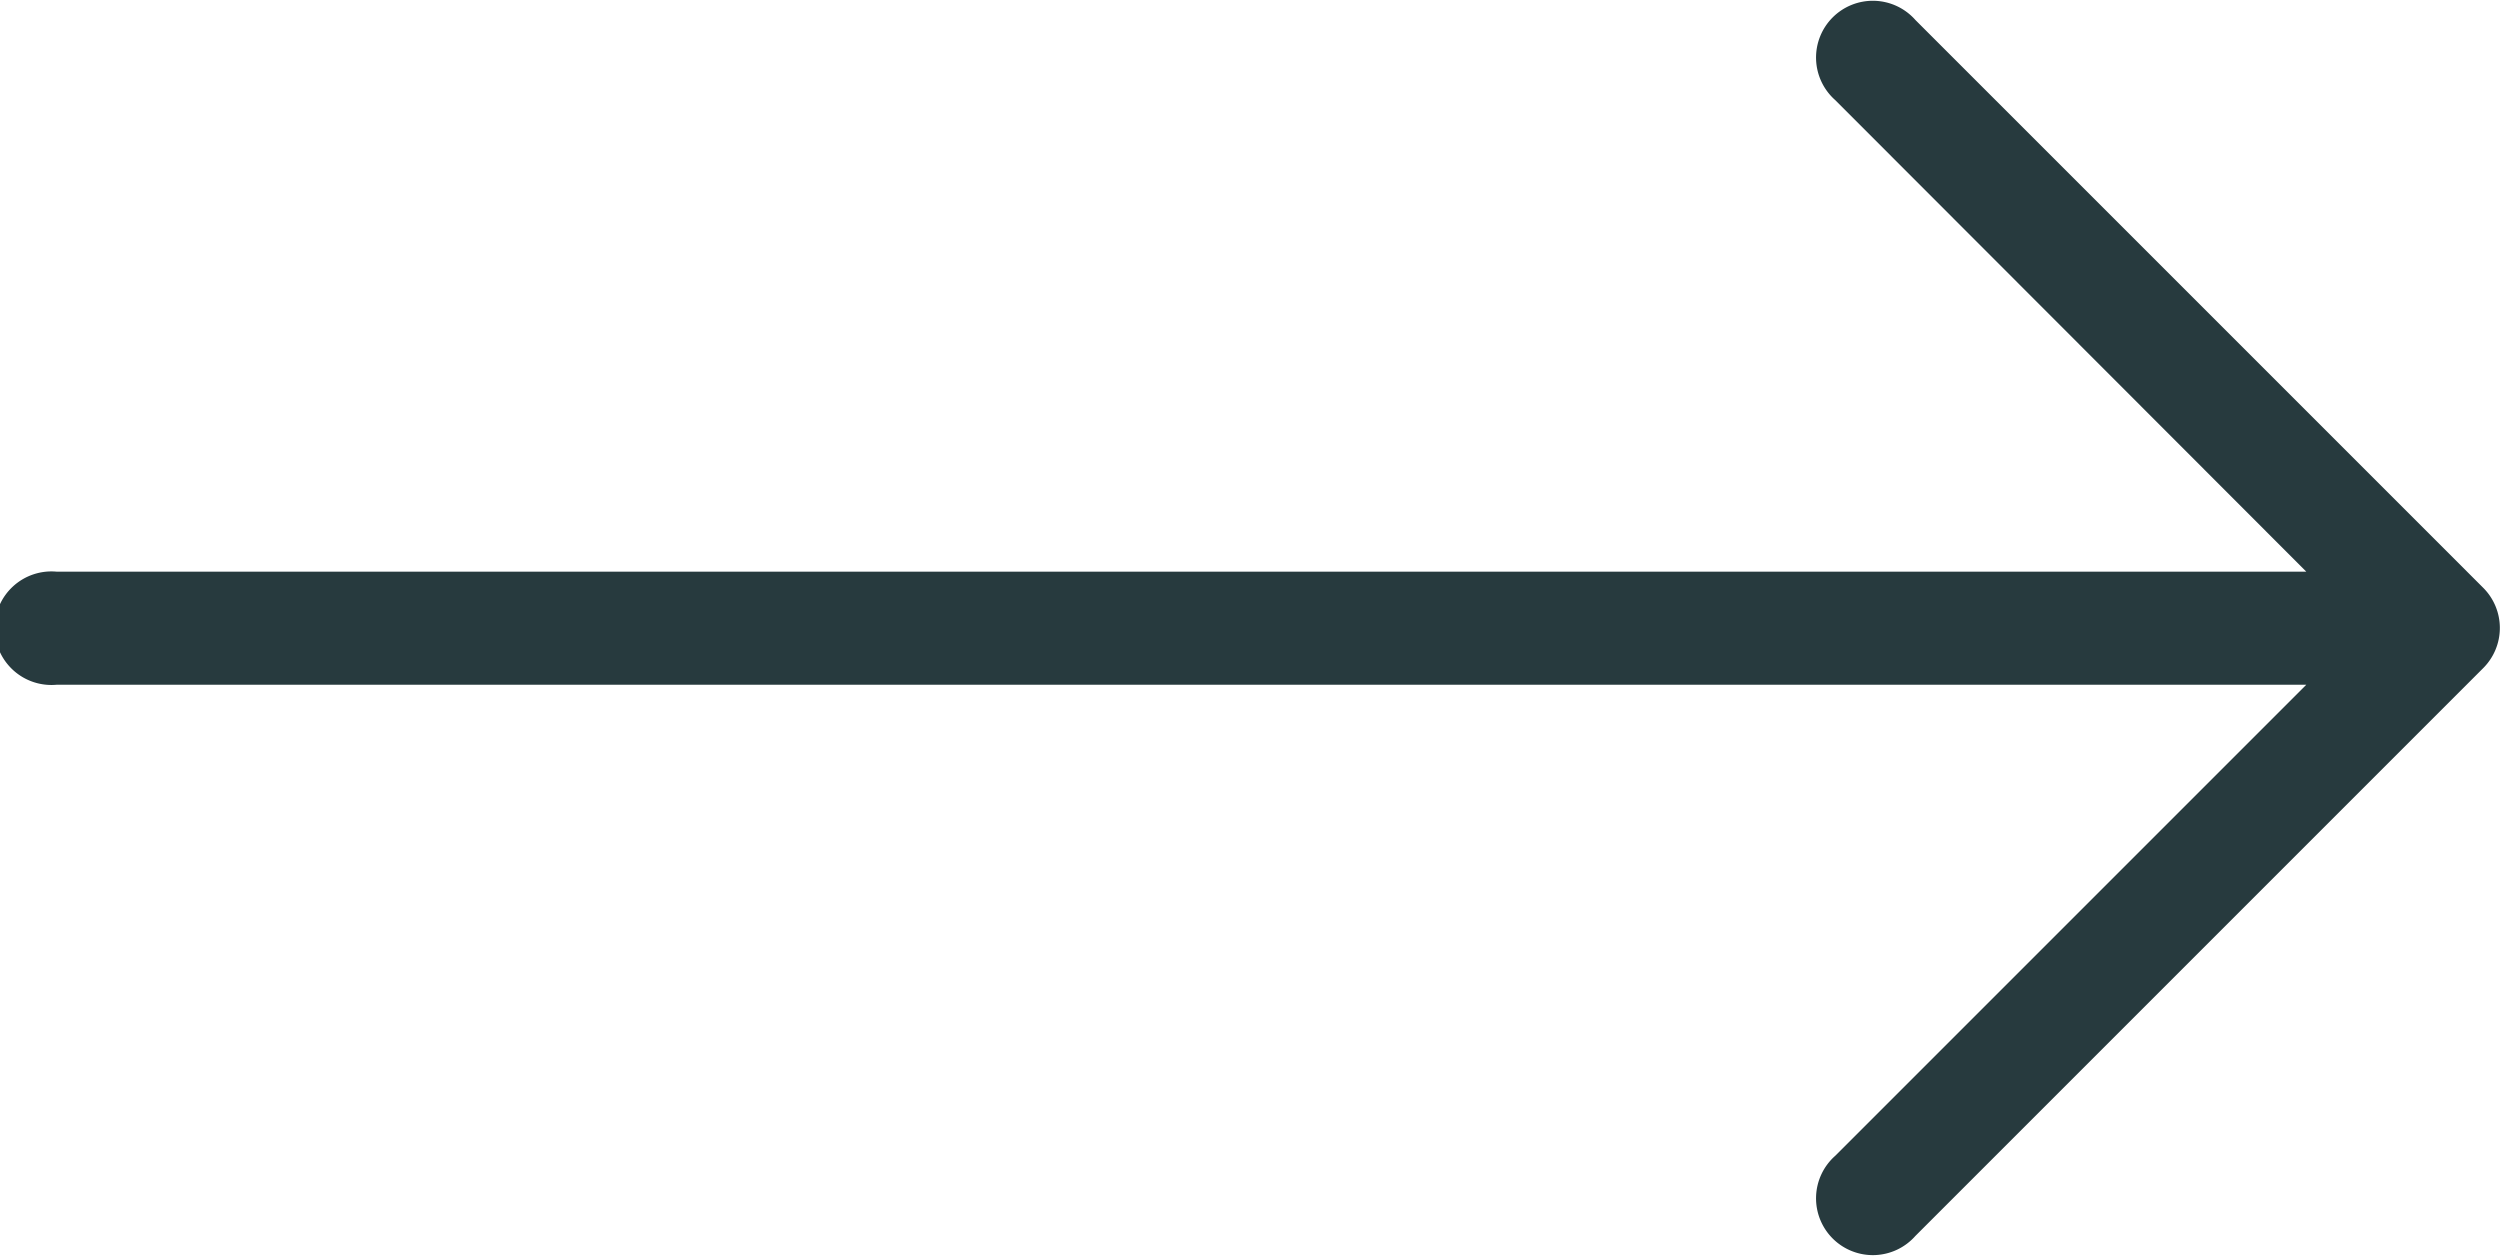
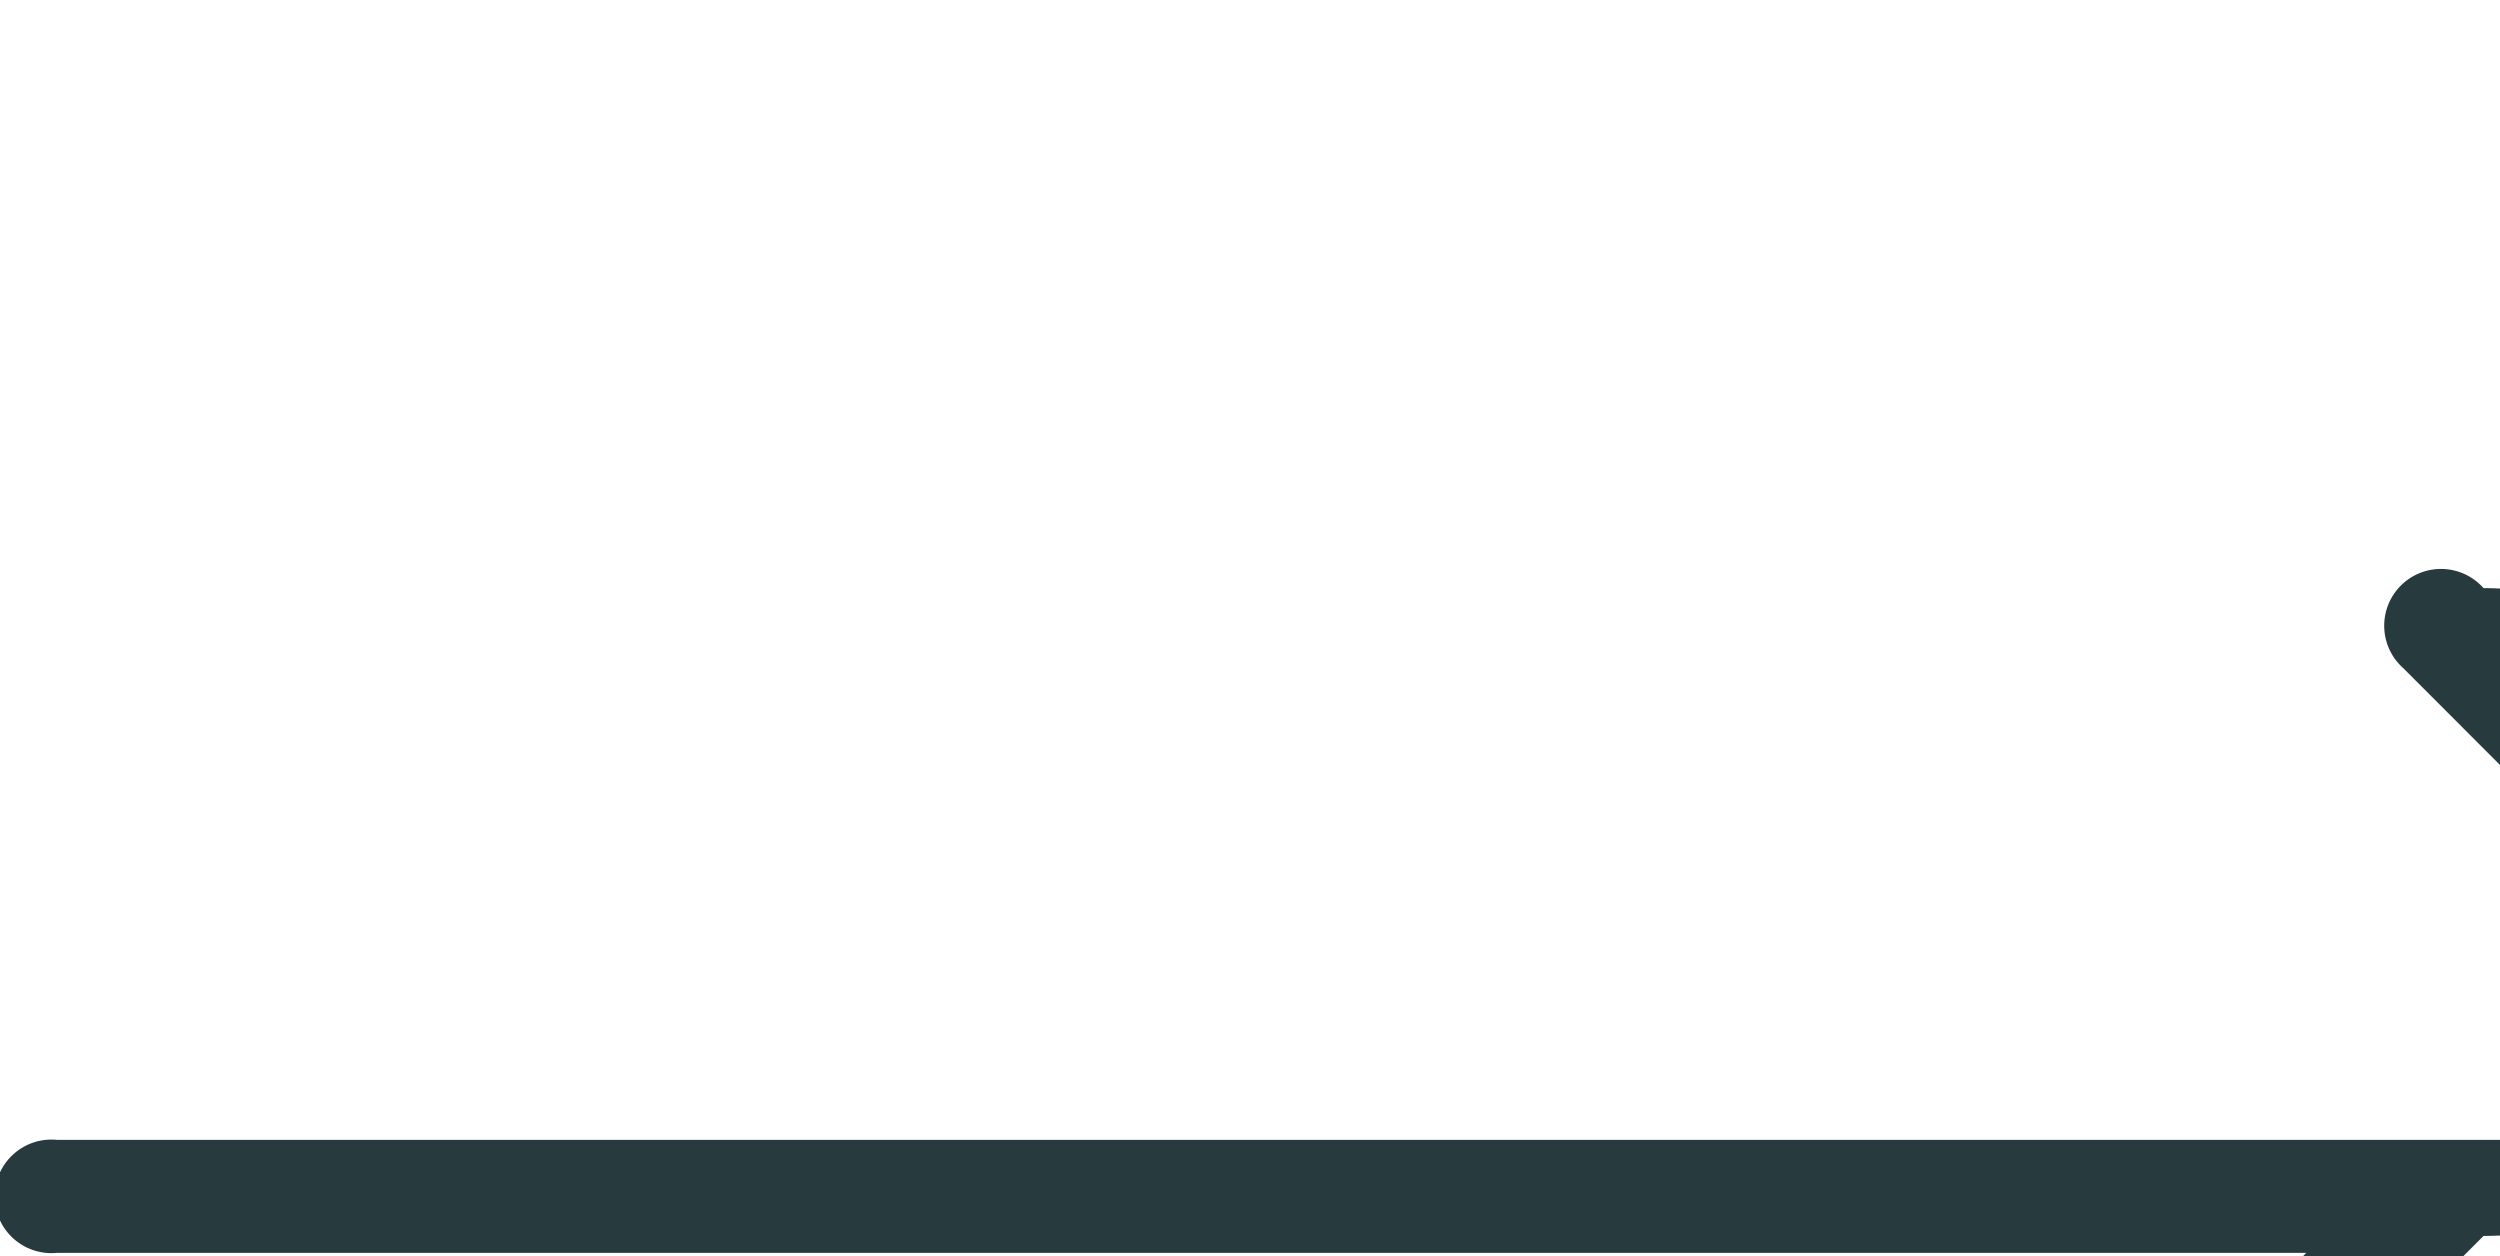
<svg xmlns="http://www.w3.org/2000/svg" id="right-arrow_15_" data-name="right-arrow (15)" width="19.902" height="10" viewBox="0 0 19.902 10">
  <g id="Group_656" data-name="Group 656" transform="translate(0 0)">
-     <path id="Path_699" data-name="Path 699" d="M19.771,132.051h0l-4.523-4.523a.452.452,0,1,0-.638.638l3.75,3.754H.452a.452.452,0,1,0,0,.9H18.36l-3.75,3.75a.452.452,0,1,0,.638.638l4.523-4.523A.452.452,0,0,0,19.771,132.051Z" transform="translate(0 -127.369)" fill="#273a3e" />
+     <path id="Path_699" data-name="Path 699" d="M19.771,132.051h0a.452.452,0,1,0-.638.638l3.75,3.754H.452a.452.452,0,1,0,0,.9H18.36l-3.75,3.75a.452.452,0,1,0,.638.638l4.523-4.523A.452.452,0,0,0,19.771,132.051Z" transform="translate(0 -127.369)" fill="#273a3e" />
  </g>
</svg>